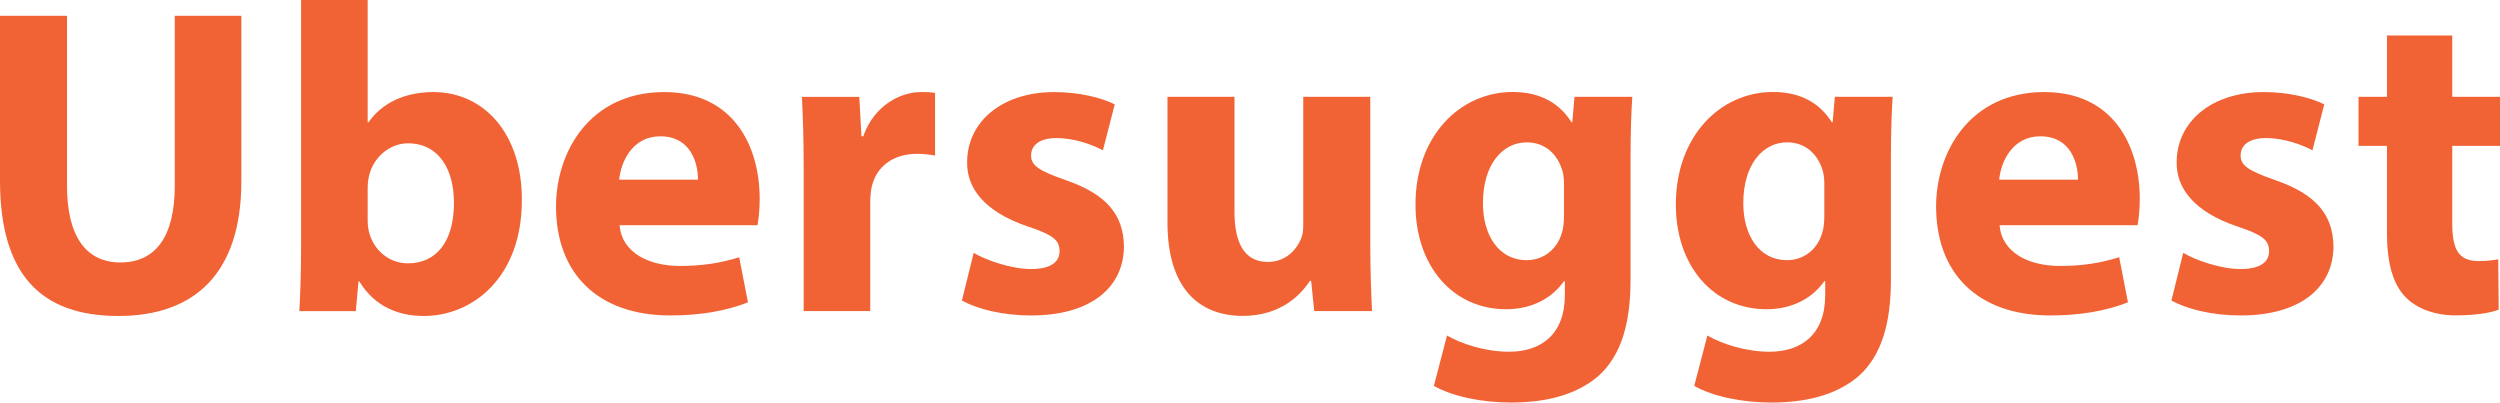
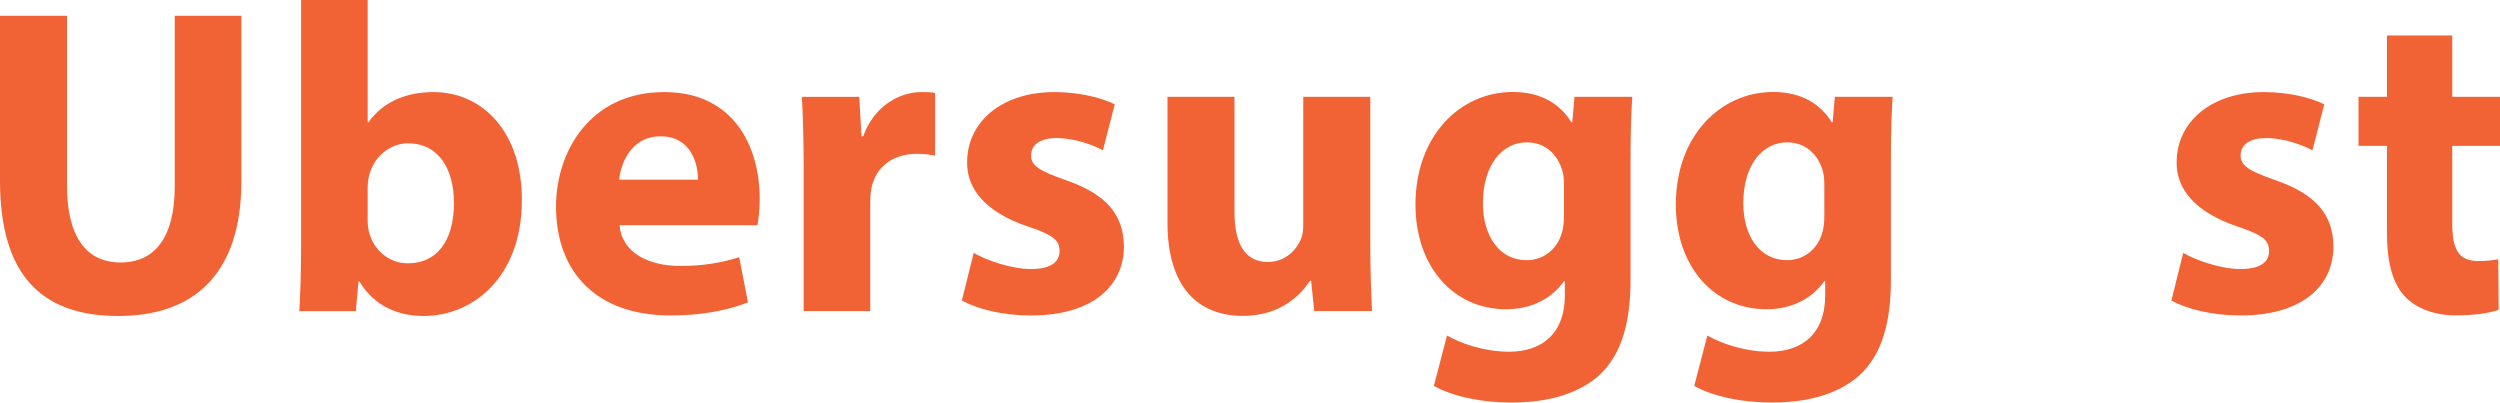
<svg xmlns="http://www.w3.org/2000/svg" id="Layer_2" data-name="Layer 2" viewBox="0 0 285.38 45.97">
  <defs>
    <style>
      .cls-1 {
        fill: #f16334;
      }
    </style>
  </defs>
  <g id="Layer_1-2" data-name="Layer 1">
    <g>
      <path class="cls-1" d="M7.65,1.8V21.21c0,5.8,2.2,8.75,6.1,8.75s6.2-2.8,6.2-8.75V1.8h7.6V20.71c0,10.4-5.25,15.36-14.05,15.36S0,31.36,0,20.61V1.8H7.65Z" />
      <path class="cls-1" d="M34.17,35.51c.1-1.6,.2-4.55,.2-7.3V0h7.6V13.96h.1c1.45-2.1,4-3.45,7.4-3.45,5.85,0,10.15,4.85,10.1,12.35,0,8.8-5.6,13.21-11.2,13.21-2.85,0-5.6-1.05-7.35-3.95h-.1l-.3,3.4h-6.45Zm7.8-10.4c0,.5,.05,.95,.15,1.35,.5,2.05,2.25,3.6,4.45,3.6,3.25,0,5.25-2.5,5.25-6.9,0-3.8-1.7-6.8-5.25-6.8-2.05,0-3.95,1.55-4.45,3.75-.1,.45-.15,.9-.15,1.4v3.6Z" />
      <path class="cls-1" d="M70.73,25.71c.25,3.15,3.35,4.65,6.9,4.65,2.6,0,4.7-.35,6.75-1l1,5.15c-2.5,1-5.55,1.5-8.85,1.5-8.3,0-13.06-4.8-13.06-12.45,0-6.2,3.85-13.05,12.35-13.05,7.9,0,10.9,6.15,10.9,12.2,0,1.3-.15,2.45-.25,3h-15.76Zm8.95-5.2c0-1.85-.8-4.95-4.3-4.95-3.2,0-4.5,2.9-4.7,4.95h9Z" />
      <path class="cls-1" d="M91.74,19.11c0-3.6-.1-5.95-.2-8.05h6.55l.25,4.5h.2c1.25-3.55,4.25-5.05,6.6-5.05,.7,0,1.05,0,1.6,.1v7.15c-.55-.1-1.2-.2-2.05-.2-2.8,0-4.7,1.5-5.2,3.85-.1,.5-.15,1.1-.15,1.7v12.4h-7.6V19.11Z" />
      <path class="cls-1" d="M111.15,28.86c1.4,.85,4.3,1.85,6.55,1.85s3.25-.8,3.25-2.05-.75-1.85-3.6-2.8c-5.05-1.7-7-4.45-6.95-7.35,0-4.55,3.9-8,9.95-8,2.85,0,5.4,.65,6.9,1.4l-1.35,5.25c-1.1-.6-3.2-1.4-5.3-1.4-1.85,0-2.9,.75-2.9,2,0,1.15,.95,1.75,3.95,2.8,4.65,1.6,6.6,3.95,6.65,7.55,0,4.55-3.6,7.9-10.6,7.9-3.2,0-6.05-.7-7.9-1.7l1.35-5.45Z" />
      <path class="cls-1" d="M156.42,27.66c0,3.2,.1,5.8,.2,7.85h-6.6l-.35-3.45h-.15c-.95,1.5-3.25,4-7.65,4-4.95,0-8.6-3.1-8.6-10.65V11.05h7.65v13.15c0,3.55,1.15,5.7,3.8,5.7,2.1,0,3.3-1.45,3.8-2.65,.2-.45,.25-1.05,.25-1.65V11.05h7.65V27.66Z" />
      <path class="cls-1" d="M186.33,11.05c-.1,1.55-.2,3.6-.2,7.25v13.65c0,4.7-.95,8.55-3.7,11-2.7,2.3-6.35,3-9.95,3-3.2,0-6.6-.65-8.8-1.9l1.5-5.75c1.55,.9,4.25,1.85,7.1,1.85,3.6,0,6.35-1.95,6.35-6.45v-1.6h-.1c-1.45,2.05-3.8,3.2-6.6,3.2-6.05,0-10.35-4.9-10.35-11.95,0-7.85,5.1-12.85,11.1-12.85,3.35,0,5.45,1.45,6.7,3.45h.1l.25-2.9h6.6Zm-7.8,9.95c0-.5-.05-1-.15-1.4-.55-2-2-3.35-4.1-3.35-2.75,0-5,2.5-5,6.95,0,3.65,1.8,6.5,5,6.5,1.95,0,3.5-1.3,4-3.1,.2-.55,.25-1.35,.25-2v-3.6Z" />
      <path class="cls-1" d="M216.05,11.05c-.1,1.55-.2,3.6-.2,7.25v13.65c0,4.7-.95,8.55-3.7,11-2.7,2.3-6.35,3-9.95,3-3.2,0-6.6-.65-8.8-1.9l1.5-5.75c1.55,.9,4.25,1.85,7.1,1.85,3.6,0,6.35-1.95,6.35-6.45v-1.6h-.1c-1.45,2.05-3.8,3.2-6.6,3.2-6.05,0-10.35-4.9-10.35-11.95,0-7.85,5.1-12.85,11.1-12.85,3.35,0,5.45,1.45,6.7,3.45h.1l.25-2.9h6.6Zm-7.8,9.95c0-.5-.05-1-.15-1.4-.55-2-2-3.35-4.1-3.35-2.75,0-5,2.5-5,6.95,0,3.65,1.8,6.5,5,6.5,1.95,0,3.5-1.3,4-3.1,.2-.55,.25-1.35,.25-2v-3.6Z" />
-       <path class="cls-1" d="M228.26,25.71c.25,3.15,3.35,4.65,6.9,4.65,2.6,0,4.7-.35,6.75-1l1,5.15c-2.5,1-5.55,1.5-8.85,1.5-8.3,0-13.05-4.8-13.05-12.45,0-6.2,3.85-13.05,12.35-13.05,7.9,0,10.9,6.15,10.9,12.2,0,1.3-.15,2.45-.25,3h-15.76Zm8.95-5.2c0-1.85-.8-4.95-4.3-4.95-3.2,0-4.5,2.9-4.7,4.95h9Z" />
      <path class="cls-1" d="M249.22,28.86c1.4,.85,4.3,1.85,6.55,1.85s3.25-.8,3.25-2.05-.75-1.85-3.6-2.8c-5.05-1.7-7-4.45-6.95-7.35,0-4.55,3.9-8,9.95-8,2.85,0,5.4,.65,6.9,1.4l-1.35,5.25c-1.1-.6-3.2-1.4-5.3-1.4-1.85,0-2.9,.75-2.9,2,0,1.15,.95,1.75,3.95,2.8,4.65,1.6,6.6,3.95,6.65,7.55,0,4.55-3.6,7.9-10.6,7.9-3.2,0-6.05-.7-7.9-1.7l1.35-5.45Z" />
      <path class="cls-1" d="M279.93,4.05v7h5.45v5.6h-5.45v8.85c0,2.95,.7,4.3,3,4.3,.95,0,1.7-.1,2.25-.2l.05,5.75c-1,.4-2.8,.65-4.95,.65-2.45,0-4.5-.85-5.7-2.1-1.4-1.45-2.1-3.8-2.1-7.25v-10h-3.25v-5.6h3.25V4.05h7.45Z" />
    </g>
  </g>
</svg>